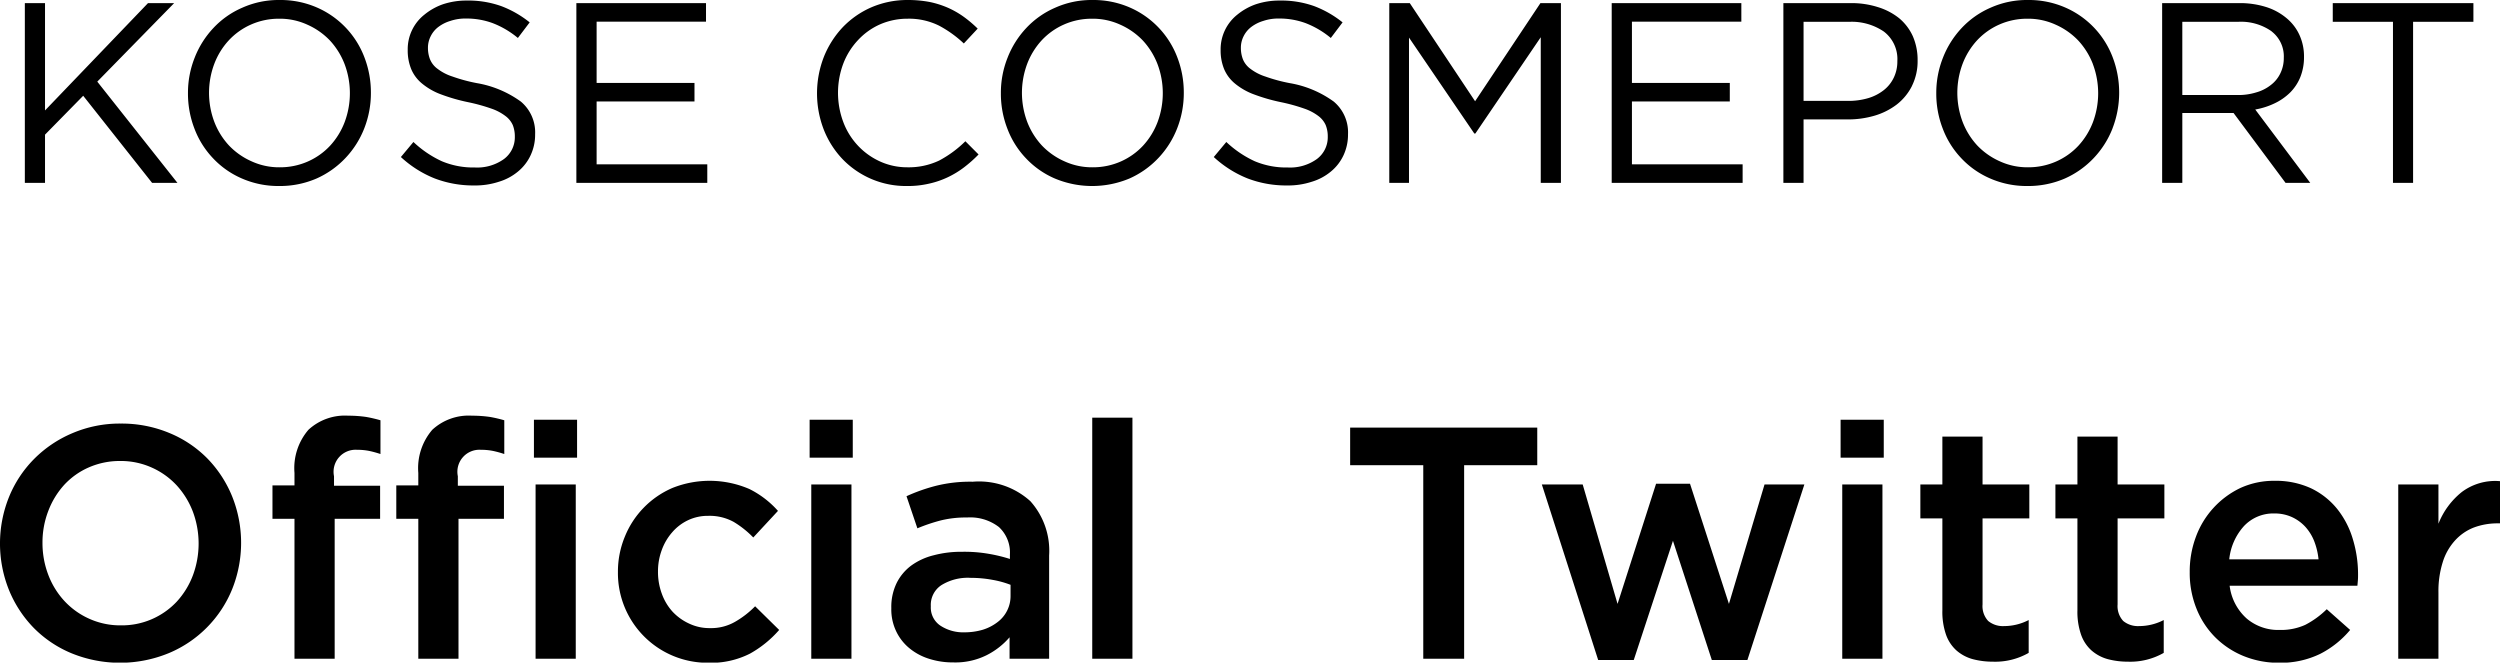
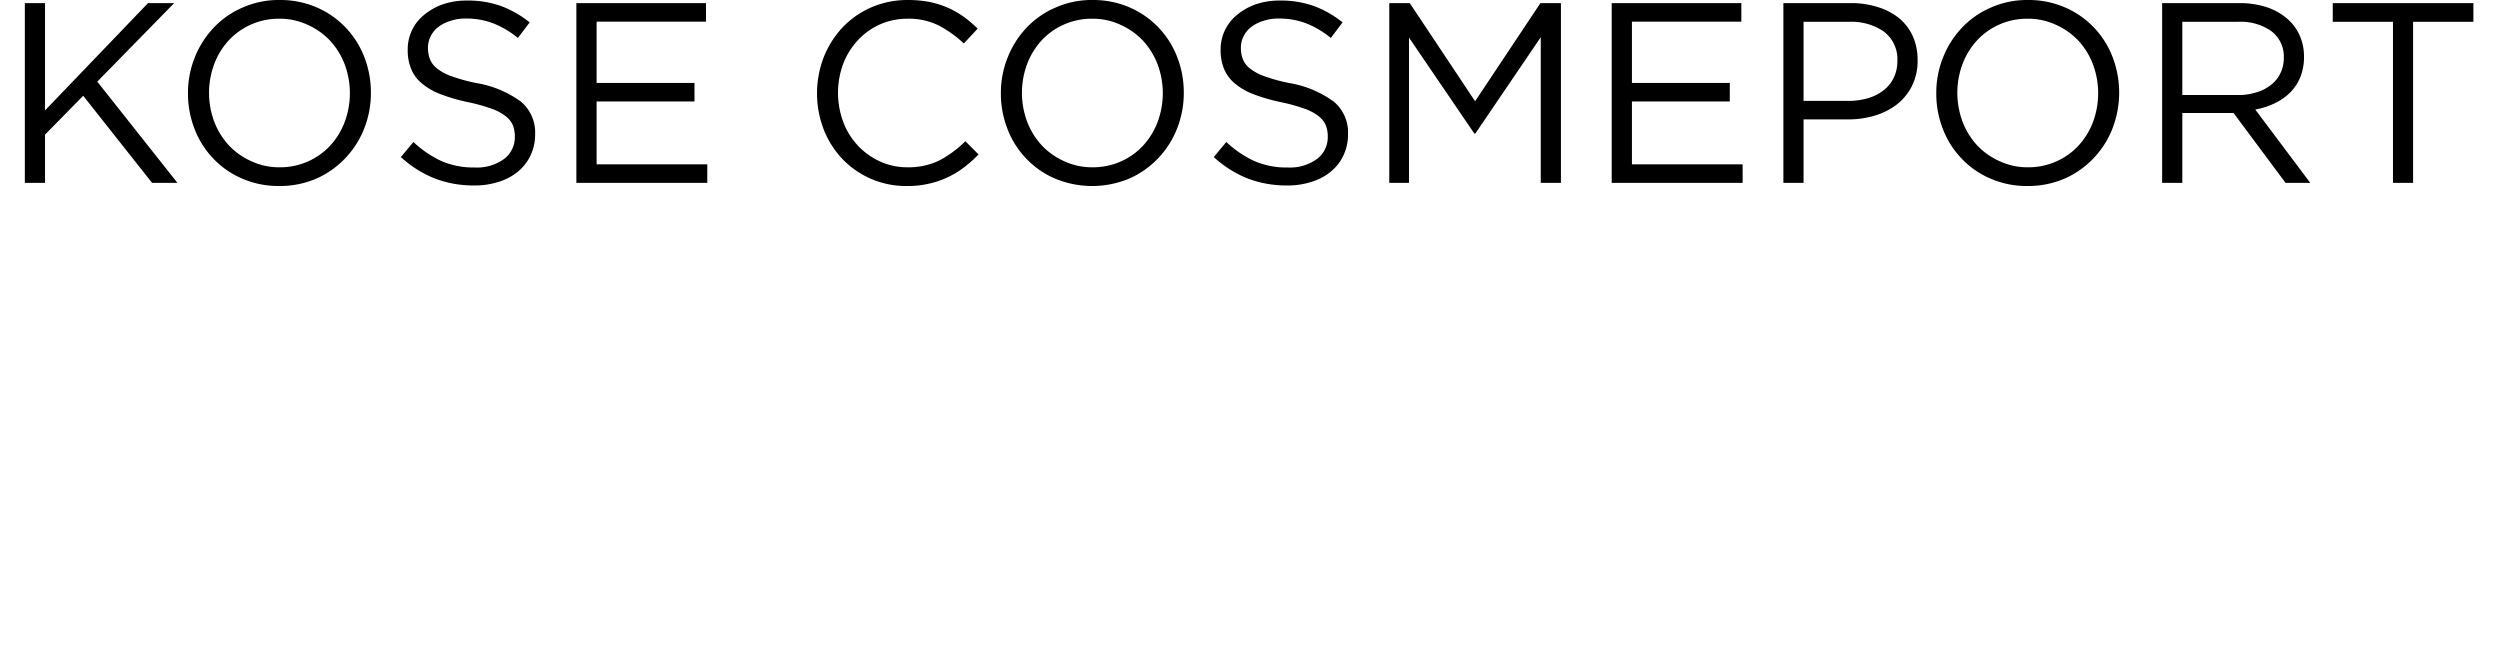
<svg xmlns="http://www.w3.org/2000/svg" id="name-tw_sp.svg" width="136.282" height="36.12" viewBox="0 0 136.282 36.12">
  <defs>
    <style>
      .cls-1 {
        fill-rule: evenodd;
      }
    </style>
  </defs>
  <path id="KOSE_COSMEPORT" data-name="KOSE COSMEPORT" class="cls-1" d="M109.33,8394.35h-1.382l-3.757-4.75-2.081,2.12v2.63h-1.1v-9.8h1.1v5.85l5.614-5.85h1.425l-4.19,4.28Zm10.182-2.97a4.988,4.988,0,0,1-1.02,1.61,4.908,4.908,0,0,1-1.578,1.12,5.017,5.017,0,0,1-2.039.41,4.967,4.967,0,0,1-2.032-.41,4.709,4.709,0,0,1-1.571-1.1,4.786,4.786,0,0,1-1.013-1.61,5.284,5.284,0,0,1-.356-1.94,5.173,5.173,0,0,1,.363-1.93,5.016,5.016,0,0,1,1.02-1.62,4.714,4.714,0,0,1,1.578-1.11,4.858,4.858,0,0,1,2.039-.42,4.967,4.967,0,0,1,2.032.41,4.827,4.827,0,0,1,2.584,2.71,5.323,5.323,0,0,1,.356,1.94A5.263,5.263,0,0,1,119.512,8391.38Zm-1.069-3.5a4.017,4.017,0,0,0-.8-1.29,3.85,3.85,0,0,0-1.222-.86,3.593,3.593,0,0,0-1.543-.33,3.741,3.741,0,0,0-1.543.32,3.682,3.682,0,0,0-1.208.86,3.95,3.95,0,0,0-.789,1.28,4.493,4.493,0,0,0,0,3.16,3.983,3.983,0,0,0,.8,1.29,3.839,3.839,0,0,0,1.222.86,3.593,3.593,0,0,0,1.543.33,3.744,3.744,0,0,0,1.543-.32,3.693,3.693,0,0,0,1.208-.86,3.985,3.985,0,0,0,.789-1.28A4.507,4.507,0,0,0,118.443,8387.88Zm4.658-.26a1.194,1.194,0,0,0,.405.51,2.65,2.65,0,0,0,.81.42,8.814,8.814,0,0,0,1.327.36,5.717,5.717,0,0,1,2.409,1.01,2.188,2.188,0,0,1,.775,1.78,2.639,2.639,0,0,1-.249,1.15,2.511,2.511,0,0,1-.684.88,2.952,2.952,0,0,1-1.05.56,4.126,4.126,0,0,1-1.341.2,5.9,5.9,0,0,1-2.144-.38,5.976,5.976,0,0,1-1.85-1.17l0.684-.82a5.758,5.758,0,0,0,1.55,1.05,4.429,4.429,0,0,0,1.8.34,2.5,2.5,0,0,0,1.585-.46,1.479,1.479,0,0,0,.593-1.22,1.685,1.685,0,0,0-.111-0.63,1.255,1.255,0,0,0-.393-0.49,2.716,2.716,0,0,0-.776-0.41,9.874,9.874,0,0,0-1.267-.35,9.818,9.818,0,0,1-1.463-.42,3.518,3.518,0,0,1-1.029-.58,2.046,2.046,0,0,1-.6-0.78,2.672,2.672,0,0,1-.2-1.07,2.4,2.4,0,0,1,.908-1.92,3.327,3.327,0,0,1,1.019-.57,4.049,4.049,0,0,1,1.285-.2,5.354,5.354,0,0,1,1.878.3,5.678,5.678,0,0,1,1.558.89l-0.643.85a4.882,4.882,0,0,0-1.376-.81,4.133,4.133,0,0,0-1.445-.25,2.579,2.579,0,0,0-.859.13,2.072,2.072,0,0,0-.656.33,1.419,1.419,0,0,0-.419.51,1.383,1.383,0,0,0-.147.63A1.7,1.7,0,0,0,123.1,8387.62Zm15.041-2.06h-5.963v3.34h5.335v1.01h-5.335v3.43h6.033v1.01h-7.137v-9.8h7.067v1.01Zm14.07,7.94a4.923,4.923,0,0,1-.886.54,4.792,4.792,0,0,1-1.02.35,5.065,5.065,0,0,1-1.215.13,4.793,4.793,0,0,1-3.5-1.46,4.966,4.966,0,0,1-1.027-1.61,5.483,5.483,0,0,1,0-3.96,5.12,5.12,0,0,1,1.027-1.62,4.844,4.844,0,0,1,1.564-1.09,4.974,4.974,0,0,1,1.983-.4,6.312,6.312,0,0,1,1.208.11,5.078,5.078,0,0,1,1,.32,4.825,4.825,0,0,1,.851.49,6.568,6.568,0,0,1,.755.64l-0.755.81a6.2,6.2,0,0,0-1.347-.97,3.691,3.691,0,0,0-1.725-.38,3.731,3.731,0,0,0-1.5.31,3.654,3.654,0,0,0-1.2.86,3.9,3.9,0,0,0-.8,1.28,4.548,4.548,0,0,0,0,3.18,3.843,3.843,0,0,0,.8,1.29,3.8,3.8,0,0,0,1.2.86,3.576,3.576,0,0,0,1.5.32,3.865,3.865,0,0,0,1.732-.37,6.078,6.078,0,0,0,1.424-1.05L153,8392.8A6.963,6.963,0,0,1,152.212,8393.5Zm11.613-2.12a4.985,4.985,0,0,1-1.019,1.61,4.9,4.9,0,0,1-1.579,1.12,5.258,5.258,0,0,1-4.071,0,4.72,4.72,0,0,1-1.571-1.1,4.768,4.768,0,0,1-1.012-1.61,5.263,5.263,0,0,1-.356-1.94,5.153,5.153,0,0,1,.363-1.93,5.013,5.013,0,0,1,1.019-1.62,4.734,4.734,0,0,1,1.578-1.11,4.861,4.861,0,0,1,2.039-.42,4.967,4.967,0,0,1,2.032.41,4.827,4.827,0,0,1,2.584,2.71,5.323,5.323,0,0,1,.356,1.94A5.263,5.263,0,0,1,163.825,8391.38Zm-1.068-3.5a4.017,4.017,0,0,0-.8-1.29,3.861,3.861,0,0,0-1.222-.86,3.6,3.6,0,0,0-1.544-.33,3.744,3.744,0,0,0-1.543.32,3.693,3.693,0,0,0-1.208.86,3.985,3.985,0,0,0-.789,1.28,4.507,4.507,0,0,0,0,3.16,4,4,0,0,0,.8,1.29,3.85,3.85,0,0,0,1.222.86,3.6,3.6,0,0,0,1.543.33,3.749,3.749,0,0,0,1.544-.32,3.7,3.7,0,0,0,1.208-.86,3.985,3.985,0,0,0,.789-1.28A4.507,4.507,0,0,0,162.757,8387.88Zm4.657-.26a1.209,1.209,0,0,0,.405.51,2.674,2.674,0,0,0,.81.42,8.881,8.881,0,0,0,1.327.36,5.717,5.717,0,0,1,2.409,1.01,2.185,2.185,0,0,1,.775,1.78,2.652,2.652,0,0,1-.248,1.15,2.523,2.523,0,0,1-.684.88,2.948,2.948,0,0,1-1.051.56,4.126,4.126,0,0,1-1.341.2,5.9,5.9,0,0,1-2.143-.38,5.98,5.98,0,0,1-1.851-1.17l0.684-.82a5.746,5.746,0,0,0,1.551,1.05,4.424,4.424,0,0,0,1.8.34,2.5,2.5,0,0,0,1.585-.46,1.48,1.48,0,0,0,.594-1.22,1.665,1.665,0,0,0-.112-0.63,1.252,1.252,0,0,0-.392-0.49,2.737,2.737,0,0,0-.777-0.41,9.827,9.827,0,0,0-1.267-.35,9.818,9.818,0,0,1-1.463-.42,3.545,3.545,0,0,1-1.029-.58,2.056,2.056,0,0,1-.6-0.78,2.672,2.672,0,0,1-.2-1.07,2.41,2.41,0,0,1,.908-1.92,3.321,3.321,0,0,1,1.02-.57,4.048,4.048,0,0,1,1.284-.2,5.364,5.364,0,0,1,1.879.3,5.688,5.688,0,0,1,1.557.89l-0.642.85a4.9,4.9,0,0,0-1.376-.81,4.142,4.142,0,0,0-1.446-.25,2.577,2.577,0,0,0-.858.13,2.077,2.077,0,0,0-.657.33,1.44,1.44,0,0,0-.419.51,1.383,1.383,0,0,0-.146.63A1.722,1.722,0,0,0,167.414,8387.62Zm12.667,4.04h-0.056l-3.561-5.23v7.92h-1.075v-9.8h1.117l3.561,5.35,3.562-5.35h1.117v9.8h-1.1v-7.94Zm14.5-6.1h-5.964v3.34h5.335v1.01h-5.335v3.43h6.034v1.01h-7.137v-9.8h7.067v1.01Zm9.3,3.51a2.979,2.979,0,0,1-.831,1.01,3.728,3.728,0,0,1-1.222.61,5.114,5.114,0,0,1-1.48.2h-2.375v3.46h-1.1v-9.8h3.659a4.741,4.741,0,0,1,1.5.22,3.462,3.462,0,0,1,1.16.61,2.761,2.761,0,0,1,.74.98,3.224,3.224,0,0,1,.258,1.31A3.039,3.039,0,0,1,203.879,8389.07Zm-1.517-2.96a3.113,3.113,0,0,0-1.912-.54h-2.479v4.31h2.423a3.788,3.788,0,0,0,1.1-.15,2.535,2.535,0,0,0,.855-0.44,1.9,1.9,0,0,0,.546-0.69,2.026,2.026,0,0,0,.189-0.89A1.883,1.883,0,0,0,202.362,8386.11Zm12.452,5.27a4.985,4.985,0,0,1-1.019,1.61,4.908,4.908,0,0,1-1.578,1.12,5.021,5.021,0,0,1-2.039.41,4.963,4.963,0,0,1-2.032-.41,4.724,4.724,0,0,1-1.572-1.1,4.784,4.784,0,0,1-1.012-1.61,5.263,5.263,0,0,1-.356-1.94,5.173,5.173,0,0,1,.363-1.93,5.03,5.03,0,0,1,1.019-1.62,4.734,4.734,0,0,1,1.578-1.11,4.861,4.861,0,0,1,2.039-.42,4.963,4.963,0,0,1,2.032.41,4.818,4.818,0,0,1,2.584,2.71A5.414,5.414,0,0,1,214.814,8391.38Zm-1.068-3.5a4.017,4.017,0,0,0-.8-1.29,3.861,3.861,0,0,0-1.222-.86,3.6,3.6,0,0,0-1.543-.33,3.745,3.745,0,0,0-1.544.32,3.693,3.693,0,0,0-1.208.86,3.985,3.985,0,0,0-.789,1.28,4.507,4.507,0,0,0,0,3.16,4.017,4.017,0,0,0,.8,1.29,3.861,3.861,0,0,0,1.222.86,3.6,3.6,0,0,0,1.543.33,3.749,3.749,0,0,0,1.544-.32,3.693,3.693,0,0,0,1.208-.86,3.985,3.985,0,0,0,.789-1.28A4.507,4.507,0,0,0,213.746,8387.88Zm10.5,6.47-2.835-3.81h-2.793v3.81h-1.1v-9.8h4.2a4.735,4.735,0,0,1,1.46.21,3.235,3.235,0,0,1,1.11.6,2.567,2.567,0,0,1,.712.92,2.8,2.8,0,0,1,.252,1.2,2.916,2.916,0,0,1-.2,1.1,2.535,2.535,0,0,1-.552.84,3.059,3.059,0,0,1-.845.59,4.043,4.043,0,0,1-1.061.34l3,4h-1.355Zm-0.756-8.26a2.9,2.9,0,0,0-1.848-.52h-3.024v3.99h3.01a3.251,3.251,0,0,0,1.008-.14,2.269,2.269,0,0,0,.8-0.4,1.744,1.744,0,0,0,.525-0.64,1.882,1.882,0,0,0,.189-0.85A1.715,1.715,0,0,0,223.485,8386.09Zm7.711,8.26h-1.1v-8.78h-3.282v-1.02h7.667v1.02H231.2v8.78Z" transform="translate(-99.656 -8384.38)" />
-   <path id="Official_Twitter" data-name="Official  Twitter" class="cls-1" d="M112.315,8416.49a6.375,6.375,0,0,1-3.448,3.49,6.989,6.989,0,0,1-5.315.01,6.243,6.243,0,0,1-2.065-1.39,6.423,6.423,0,0,1-1.347-2.07,6.8,6.8,0,0,1,0-5.04,6.321,6.321,0,0,1,1.365-2.08,6.488,6.488,0,0,1,2.083-1.41,6.575,6.575,0,0,1,2.657-.53,6.746,6.746,0,0,1,2.658.52,6.243,6.243,0,0,1,2.065,1.39,6.44,6.44,0,0,1,1.347,2.07A6.8,6.8,0,0,1,112.315,8416.49Zm-2.146-4.22a4.506,4.506,0,0,0-.88-1.43,4.15,4.15,0,0,0-1.356-.97,4.107,4.107,0,0,0-1.723-.36,4.2,4.2,0,0,0-1.715.35,4.023,4.023,0,0,0-1.338.95,4.464,4.464,0,0,0-.871,1.43,4.764,4.764,0,0,0-.314,1.73,4.857,4.857,0,0,0,.314,1.74,4.381,4.381,0,0,0,.88,1.43,4.15,4.15,0,0,0,1.356.97,4.1,4.1,0,0,0,1.723.36,4.1,4.1,0,0,0,3.053-1.3,4.434,4.434,0,0,0,.871-1.42A4.978,4.978,0,0,0,110.169,8412.27Zm10.208-1.41v1.8H117.9v7.63h-2.191v-7.63h-1.2v-1.82h1.2v-0.68a3.207,3.207,0,0,1,.76-2.35,2.925,2.925,0,0,1,2.167-.77,6.856,6.856,0,0,1,.988.07,7.637,7.637,0,0,1,.772.18v1.84a5.7,5.7,0,0,0-.62-0.17,3.3,3.3,0,0,0-.655-0.06,1.2,1.2,0,0,0-1.257,1.44v0.52h2.514Zm6.751,0v1.8H124.65v7.63h-2.191v-7.63h-1.2v-1.82h1.2v-0.68a3.207,3.207,0,0,1,.761-2.35,2.922,2.922,0,0,1,2.166-.77,6.856,6.856,0,0,1,.988.07,7.637,7.637,0,0,1,.772.18v1.84a5.638,5.638,0,0,0-.62-0.17,3.3,3.3,0,0,0-.655-0.06,1.2,1.2,0,0,0-1.257,1.44v0.52h2.514Zm1.634-1.53v-2.07h2.352v2.07h-2.352Zm0.09,10.96v-9.5h2.19v9.5h-2.19Zm11.689-.28a4.687,4.687,0,0,1-2.28.5,4.889,4.889,0,0,1-4.92-4.94,4.976,4.976,0,0,1,.371-1.92,4.878,4.878,0,0,1,2.6-2.67,5.468,5.468,0,0,1,4.2.06,5.151,5.151,0,0,1,1.553,1.19l-1.346,1.45a5.225,5.225,0,0,0-1.069-.85,2.72,2.72,0,0,0-1.391-.33,2.512,2.512,0,0,0-1.1.24,2.6,2.6,0,0,0-.862.66,3.008,3.008,0,0,0-.565.96,3.336,3.336,0,0,0-.207,1.18,3.407,3.407,0,0,0,.207,1.2,2.934,2.934,0,0,0,.583.98,2.856,2.856,0,0,0,.9.65,2.573,2.573,0,0,0,1.149.25,2.612,2.612,0,0,0,1.356-.34,5.052,5.052,0,0,0,1.1-.85l1.311,1.29A5.954,5.954,0,0,1,140.541,8420.01Zm3.25-10.68v-2.07h2.352v2.07h-2.352Zm0.09,10.96v-9.5h2.19v9.5h-2.19Zm10.809,0v-1.17a4.052,4.052,0,0,1-1.239.97,3.823,3.823,0,0,1-1.831.4,4.223,4.223,0,0,1-1.293-.19,3.182,3.182,0,0,1-1.068-.56,2.68,2.68,0,0,1-.737-0.92,2.763,2.763,0,0,1-.278-1.27v-0.03a2.973,2.973,0,0,1,.287-1.35,2.667,2.667,0,0,1,.8-0.96,3.509,3.509,0,0,1,1.221-.56,5.782,5.782,0,0,1,1.536-.19,7.7,7.7,0,0,1,1.463.11,8.511,8.511,0,0,1,1.158.28v-0.23a1.892,1.892,0,0,0-.6-1.51,2.56,2.56,0,0,0-1.733-.52,5.689,5.689,0,0,0-1.437.16,9.6,9.6,0,0,0-1.274.43l-0.593-1.75a9.588,9.588,0,0,1,1.616-.57,7.683,7.683,0,0,1,1.993-.22,4.172,4.172,0,0,1,3.142,1.06,4.051,4.051,0,0,1,1.024,2.96v5.63H154.69Zm0.054-4.03a5.213,5.213,0,0,0-.978-0.27,6.545,6.545,0,0,0-1.195-.11,2.74,2.74,0,0,0-1.6.4,1.285,1.285,0,0,0-.574,1.13v0.04a1.184,1.184,0,0,0,.529,1.04,2.262,2.262,0,0,0,1.3.36,3.511,3.511,0,0,0,1-.14,2.546,2.546,0,0,0,.8-0.41,1.772,1.772,0,0,0,.718-1.45v-0.59Zm4.453,4.03v-13.14h2.191v13.14H159.2Zm20.272,0h-2.227v-10.55h-3.986v-2.05h10.2v2.05h-3.986v10.55Zm14.436-2.99,1.94-6.51h2.172l-3.106,9.57h-1.939l-2.119-6.5-2.137,6.5h-1.939l-3.071-9.57h2.227l1.9,6.51,2.1-6.55h1.85Zm6.087-7.97v-2.07h2.353v2.07h-2.353Zm0.09,10.96v-9.5h2.191v9.5h-2.191Zm7.649-2.97a1.187,1.187,0,0,0,.306.91,1.259,1.259,0,0,0,.862.28,2.925,2.925,0,0,0,1.346-.33v1.79a3.68,3.68,0,0,1-1.957.48,4.263,4.263,0,0,1-1.1-.14,2.257,2.257,0,0,1-.878-0.47,2.088,2.088,0,0,1-.57-0.86,3.79,3.79,0,0,1-.2-1.32v-5.02h-1.2v-1.85h1.2v-2.61h2.19v2.61h2.55v1.85h-2.55v4.68Zm7.362,0a1.191,1.191,0,0,0,.305.91,1.262,1.262,0,0,0,.862.28,2.926,2.926,0,0,0,1.347-.33v1.79a3.68,3.68,0,0,1-1.957.48,4.263,4.263,0,0,1-1.1-.14,2.25,2.25,0,0,1-.878-0.47,2.069,2.069,0,0,1-.57-0.86,3.79,3.79,0,0,1-.2-1.32v-5.02h-1.2v-1.85h1.2v-2.61h2.19v2.61h2.55v1.85h-2.55v4.68Zm7.039,0.78a2.657,2.657,0,0,0,1.795.62,3.2,3.2,0,0,0,1.4-.28,4.826,4.826,0,0,0,1.167-.85l1.275,1.13a5.21,5.21,0,0,1-1.625,1.3,4.916,4.916,0,0,1-2.254.49,5.047,5.047,0,0,1-1.912-.36,4.7,4.7,0,0,1-1.544-1.01,4.647,4.647,0,0,1-1.033-1.56,5.212,5.212,0,0,1-.377-2.02,5.375,5.375,0,0,1,.342-1.93,4.765,4.765,0,0,1,2.424-2.65,4.4,4.4,0,0,1,1.867-.39,4.579,4.579,0,0,1,1.984.41,4.113,4.113,0,0,1,1.419,1.12,4.829,4.829,0,0,1,.853,1.64,6.6,6.6,0,0,1,.287,1.96c0,0.09,0,.19-0.009.29s-0.015.19-.027,0.3H221.2A2.859,2.859,0,0,0,222.132,8418.1Zm3.914-3.23a3.774,3.774,0,0,0-.233-0.98,2.564,2.564,0,0,0-.485-0.79,2.307,2.307,0,0,0-.727-0.53,2.27,2.27,0,0,0-.961-0.2,2.193,2.193,0,0,0-1.661.69,3.173,3.173,0,0,0-.8,1.81h4.866Zm6.536,5.42h-2.191v-9.5h2.191v2.14a4.173,4.173,0,0,1,1.275-1.73,3.036,3.036,0,0,1,2.083-.59v2.3h-0.126a3.666,3.666,0,0,0-1.311.23,2.714,2.714,0,0,0-1.023.71,3.112,3.112,0,0,0-.665,1.18,5.255,5.255,0,0,0-.233,1.64v3.62Z" transform="translate(-99.656 -8384.38)" />
</svg>